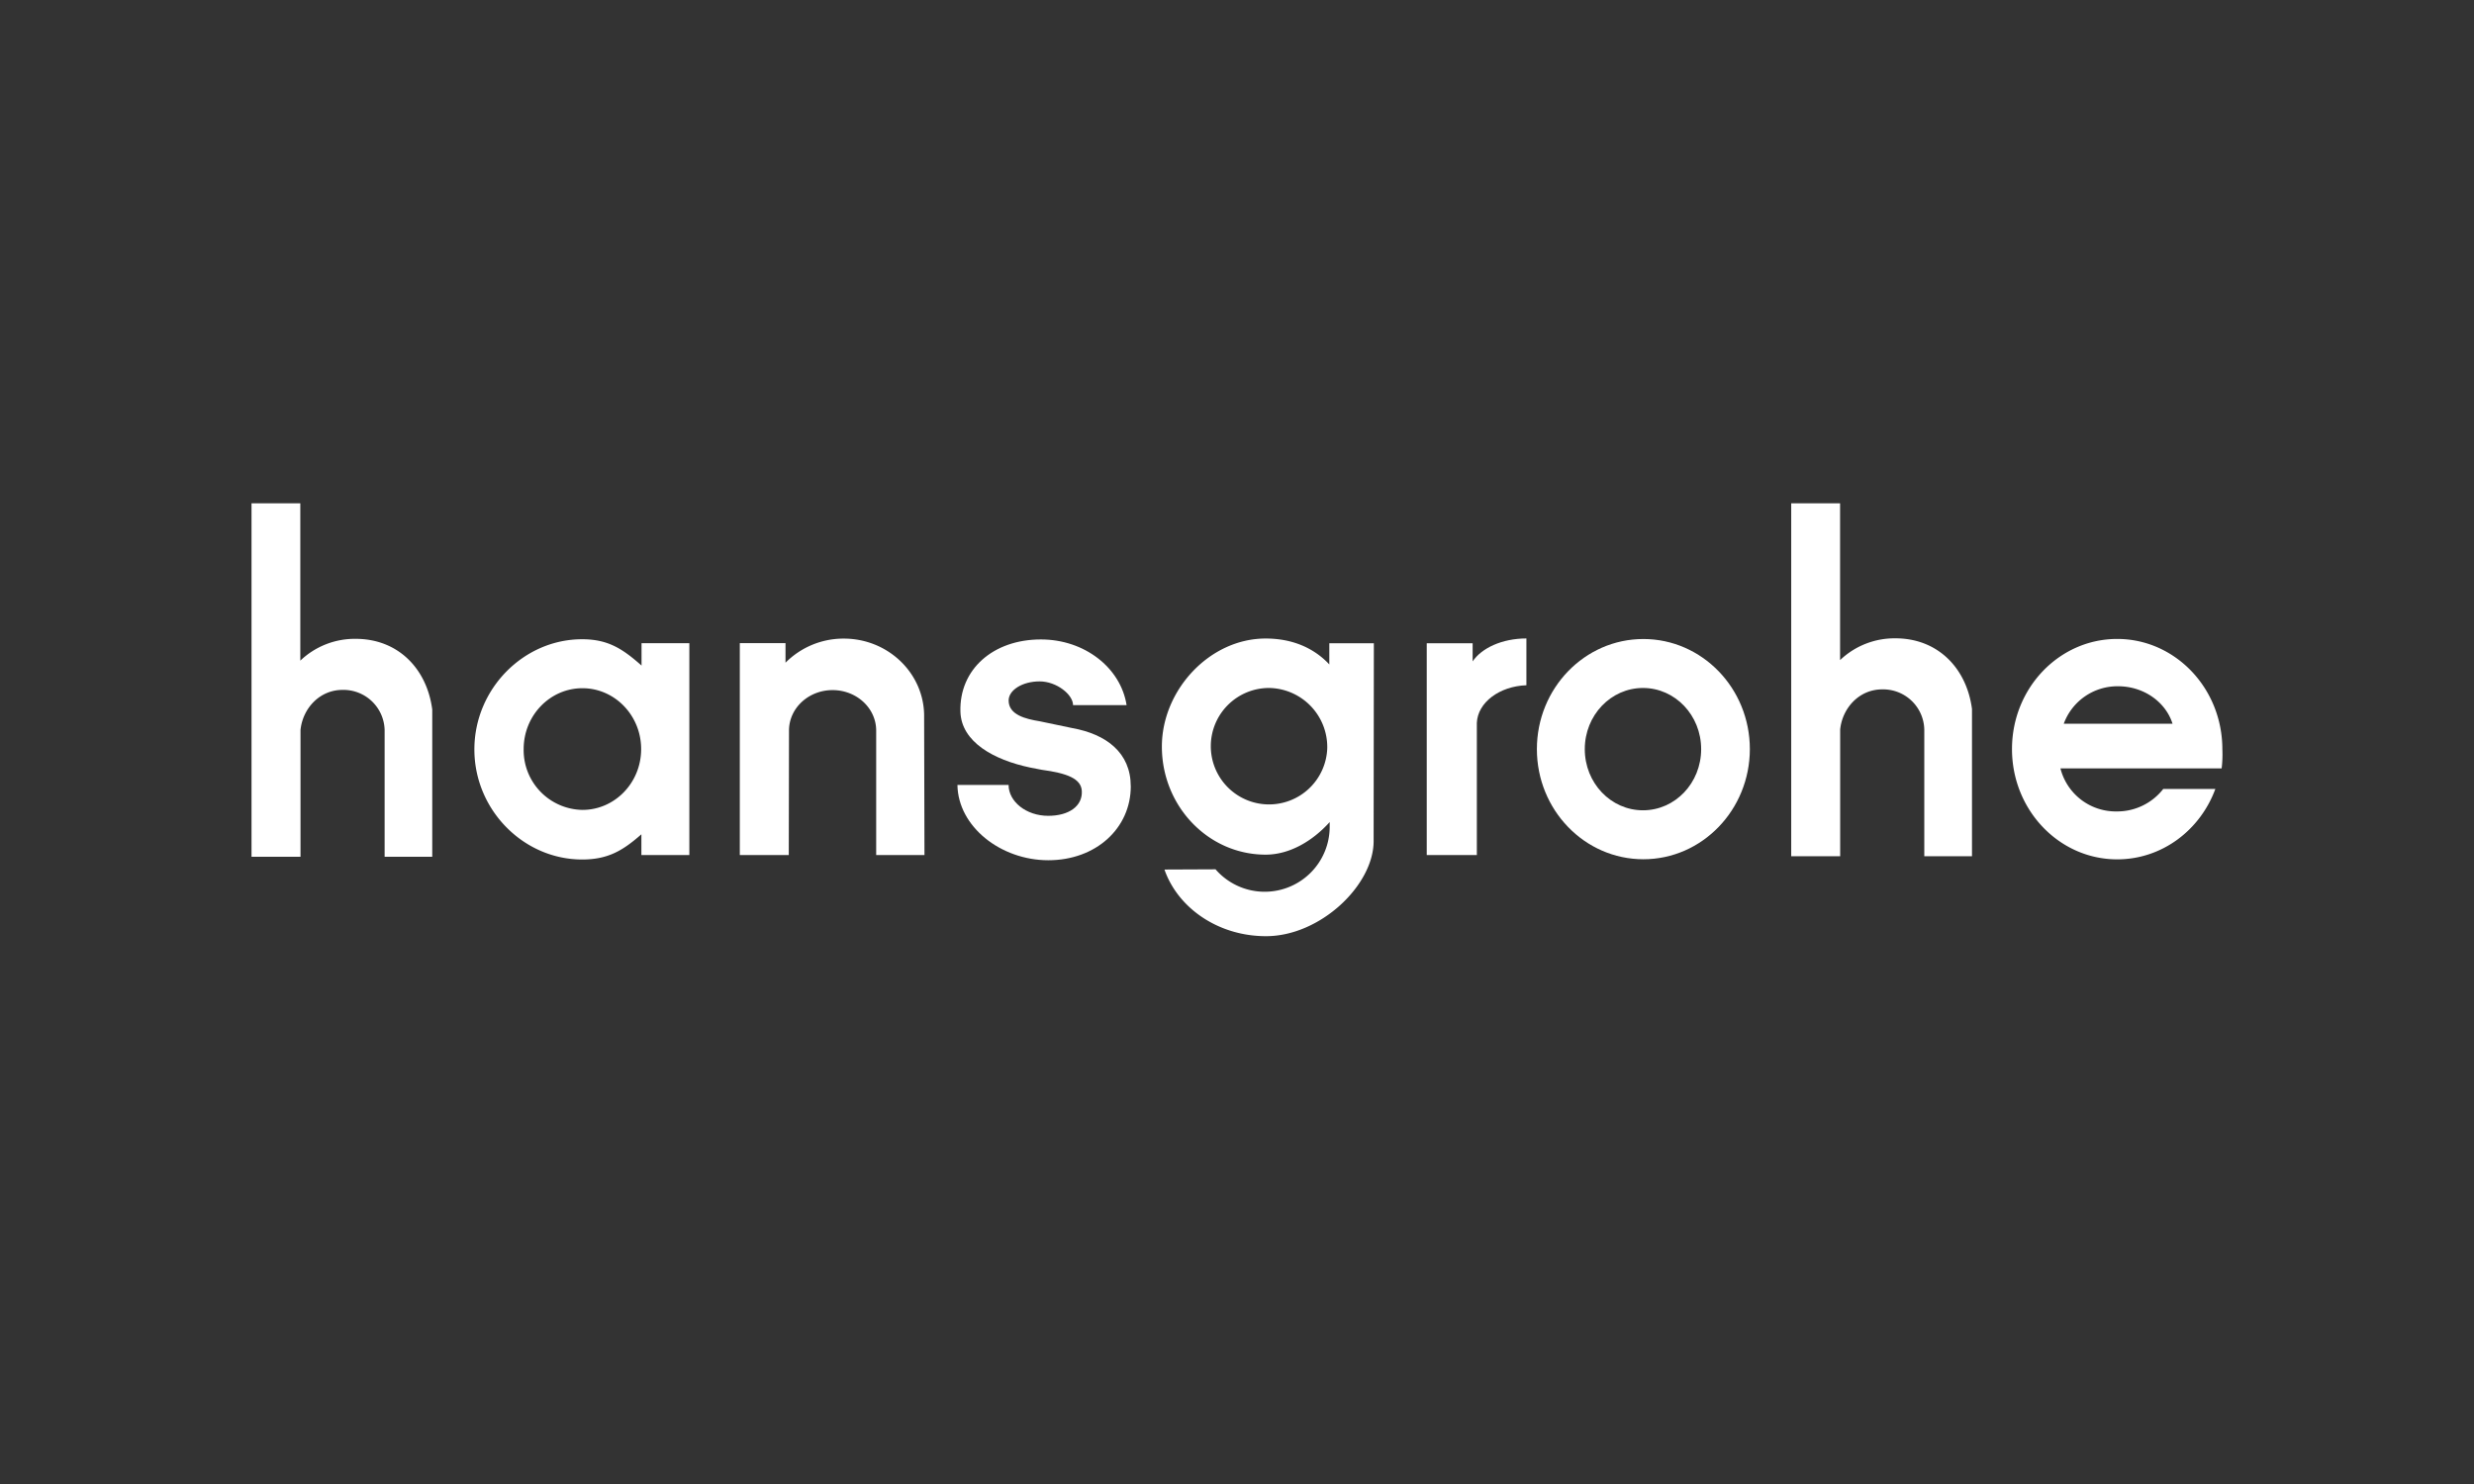
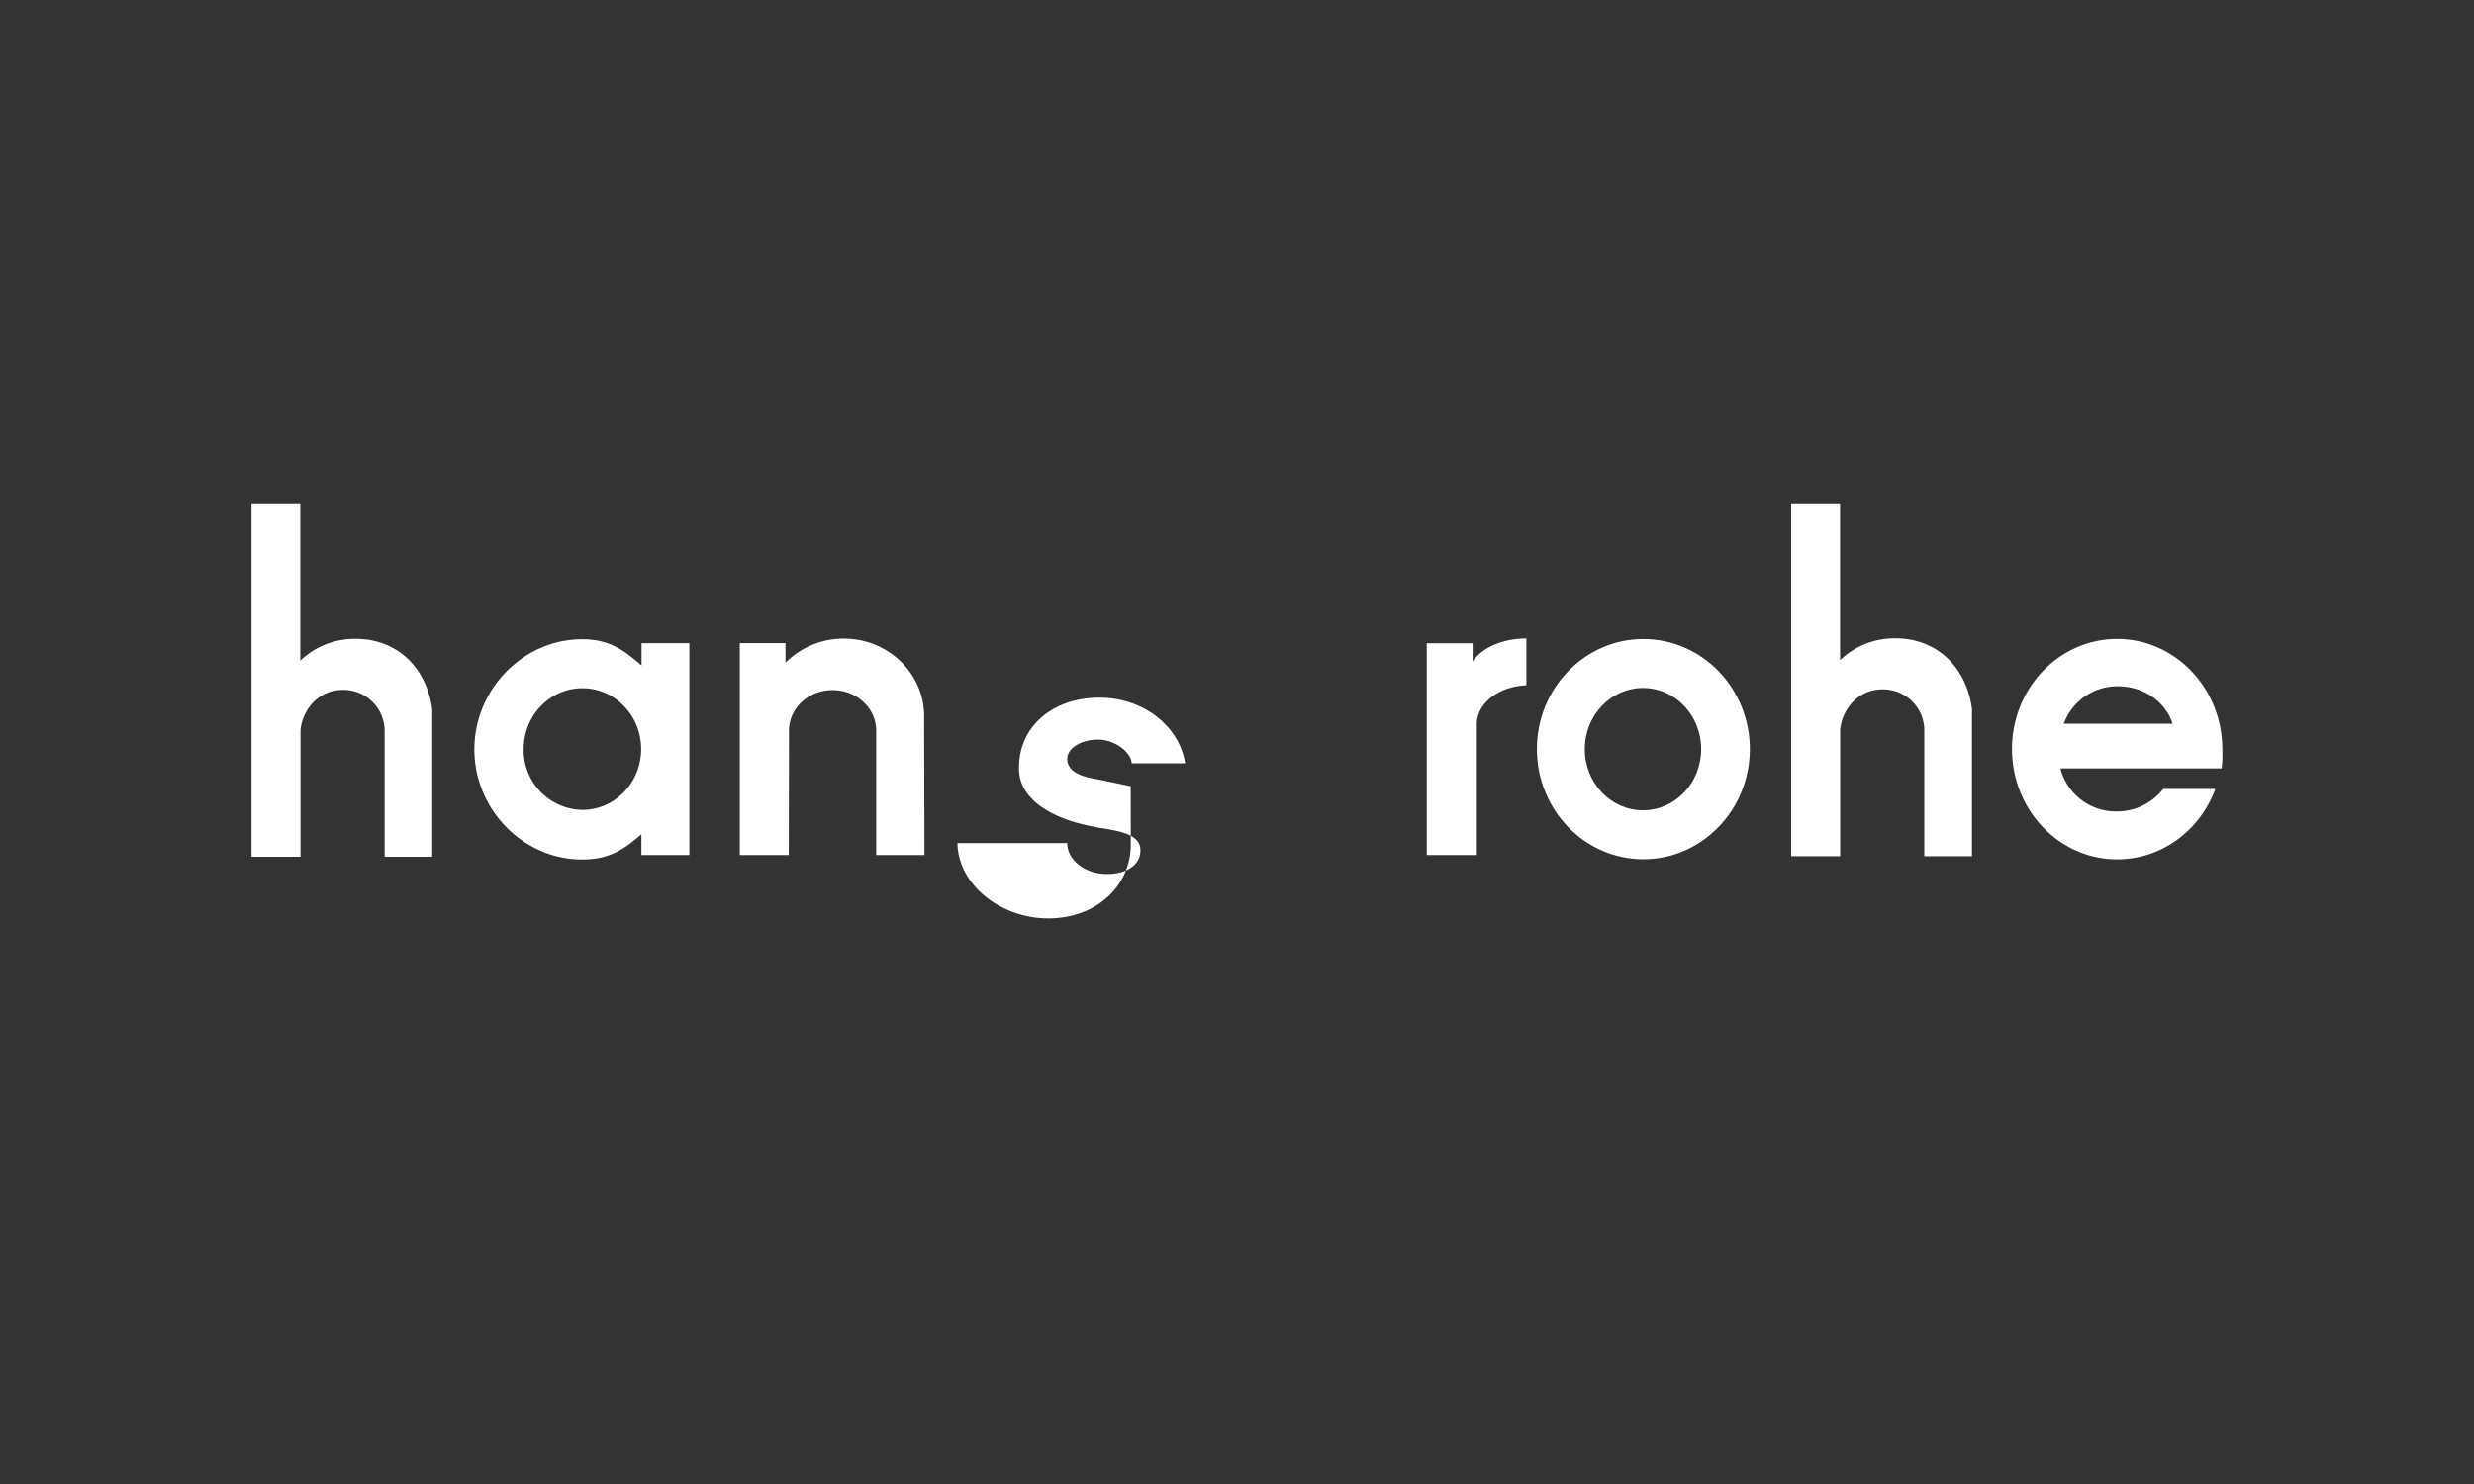
<svg xmlns="http://www.w3.org/2000/svg" width="1000" height="600" viewBox="0 0 1000 600">
  <rect x="0" y="0" width="1000" height="600" fill="#333333" stroke="none" />
  <defs>
    <clipPath id="clip-hansgrohe_neg">
      <rect width="1000" height="600" />
    </clipPath>
  </defs>
  <g id="hansgrohe_neg" clip-path="url(#clip-hansgrohe_neg)">
    <g id="KSV_logos_hansgrohe_neg" transform="translate(-4.475 2.505)">
      <path id="Pfad_169" data-name="Pfad 169" d="M728.49,201V343.68h19.79V292.44c.88-8.63,7.62-16.22,17-16.22a16.625,16.625,0,0,1,17,16.22v51.24h19.28V284.15c-2.18-16.62-13.91-28.57-30.92-28.57a31.893,31.893,0,0,0-22.4,8.8V201H728.48Z" fill="#fff" fill-rule="evenodd" />
      <path id="Pfad_170" data-name="Pfad 170" d="M106.14,201V343.89h19.8V292.65c.87-8.63,7.62-16.22,17-16.22a16.638,16.638,0,0,1,17,16.22v51.24h19.25V284.36c-2.18-16.62-13.91-28.57-30.92-28.57a31.865,31.865,0,0,0-22.41,8.81V200.99H106.14Z" fill="#fff" fill-rule="evenodd" />
      <path id="Pfad_171" data-name="Pfad 171" d="M239.9,275.75c-13.12,0-23.76,11.02-23.76,24.61a24.172,24.172,0,0,0,23.75,24.59h0c13.11,0,23.74-11.01,23.74-24.59s-10.64-24.61-23.74-24.61Zm43.21,67.46V257.56H263.79v9.03c-7.5-6.63-13.4-10.64-24.02-10.64-23.68,0-43.55,20.1-43.55,44.55S216.08,345,239.77,345c10.54,0,16.49-3.65,23.96-10.19v8.39h19.38Z" fill="#fff" fill-rule="evenodd" />
      <path id="Pfad_172" data-name="Pfad 172" d="M378.15,343.21l-.14-56.87c-.37-17-14.79-30.65-32.46-30.65a33.047,33.047,0,0,0-23.57,9.74v-7.9H303.51v85.68H323.3l.09-50.33c0-9.04,7.88-16.37,17.62-16.37s17.62,7.33,17.62,16.37v50.33h19.52Z" fill="#fff" fill-rule="evenodd" />
-       <path id="Pfad_173" data-name="Pfad 173" d="M461.53,315.39c0-13.57-9.86-21.05-23.68-23.53l-13.14-2.75c-5.61-.91-12.54-2.58-12.54-8.39,0-4.24,5.6-7.73,12.51-7.73s13.53,5.36,13.53,9.6h21.64c-2.37-15.13-17-26.56-34.63-26.56-19.31,0-33.05,12.07-32.54,29.23.37,12.27,13.56,19.46,28.09,22.54l4.78.93c10.22,1.39,15.92,3.54,16.2,8.56.34,6.18-5.29,10.06-13.6,10.05-8.89,0-16-5.77-16-12.49H391.47c.25,16.86,17.5,30.45,36.74,30.45s33.33-12.91,33.33-29.91Z" fill="#fff" fill-rule="evenodd" />
-       <path id="Pfad_174" data-name="Pfad 174" d="M540.96,299.93a23.542,23.542,0,1,1-23.53-24.28,23.9,23.9,0,0,1,23.53,24.26v.02Zm18.84-42.35H541.79v8.55c-6.18-6.6-14.86-10.47-25.74-10.47-22.71,0-41.94,20.93-41.94,43.68,0,24.13,18.77,43.7,41.94,43.7,9.65,0,18.94-5.46,25.89-13.17v1.55a26.28,26.28,0,0,1-46.14,17.55l-20.65.09c5.44,15.6,21.76,26.94,41.04,26.94,21.98,0,43.47-20.61,43.51-38.37v-.83l.09-79.22Z" fill="#fff" fill-rule="evenodd" />
+       <path id="Pfad_173" data-name="Pfad 173" d="M461.53,315.39l-13.14-2.75c-5.61-.91-12.54-2.58-12.54-8.39,0-4.24,5.6-7.73,12.51-7.73s13.53,5.36,13.53,9.6h21.64c-2.37-15.13-17-26.56-34.63-26.56-19.31,0-33.05,12.07-32.54,29.23.37,12.27,13.56,19.46,28.09,22.54l4.78.93c10.22,1.39,15.92,3.54,16.2,8.56.34,6.18-5.29,10.06-13.6,10.05-8.89,0-16-5.77-16-12.49H391.47c.25,16.86,17.5,30.45,36.74,30.45s33.33-12.91,33.33-29.91Z" fill="#fff" fill-rule="evenodd" />
      <path id="Pfad_175" data-name="Pfad 175" d="M621.45,274.55V255.63c-9.85,0-18.12,3.91-21.73,9.27v-7.33H581.17v85.64h20.25V289.73c.36-8.18,9.1-14.79,20.03-15.18Z" fill="#fff" fill-rule="evenodd" />
      <path id="Pfad_176" data-name="Pfad 176" d="M668.58,275.65c-13,0-23.53,11.05-23.53,24.73s10.53,24.73,23.53,24.73,23.51-11.05,23.51-24.73S681.56,275.65,668.58,275.65Zm43.19,24.73c0-24.58-19.28-44.52-43.04-44.52s-43.04,19.94-43.04,44.52,19.28,44.52,43.04,44.52,43.04-20,43.04-44.58Z" fill="#fff" fill-rule="evenodd" />
      <path id="Pfad_177" data-name="Pfad 177" d="M817.73,300.36c0,24.62,19.04,44.58,42.52,44.58,18.09,0,33.53-11.76,39.68-28.47H878.88a23.631,23.631,0,0,1-18.75,9.1,23.084,23.084,0,0,1-22.82-17.41h65.16a46.419,46.419,0,0,0,.29-7.73c0-24.62-19.03-44.6-42.51-44.6s-42.52,19.89-42.52,44.52Zm42.85-25.4a23.088,23.088,0,0,0-21.93,15.16h43.98c-2.75-8.75-11.58-15.16-22.04-15.16h0Z" fill="#fff" fill-rule="evenodd" />
    </g>
  </g>
</svg>